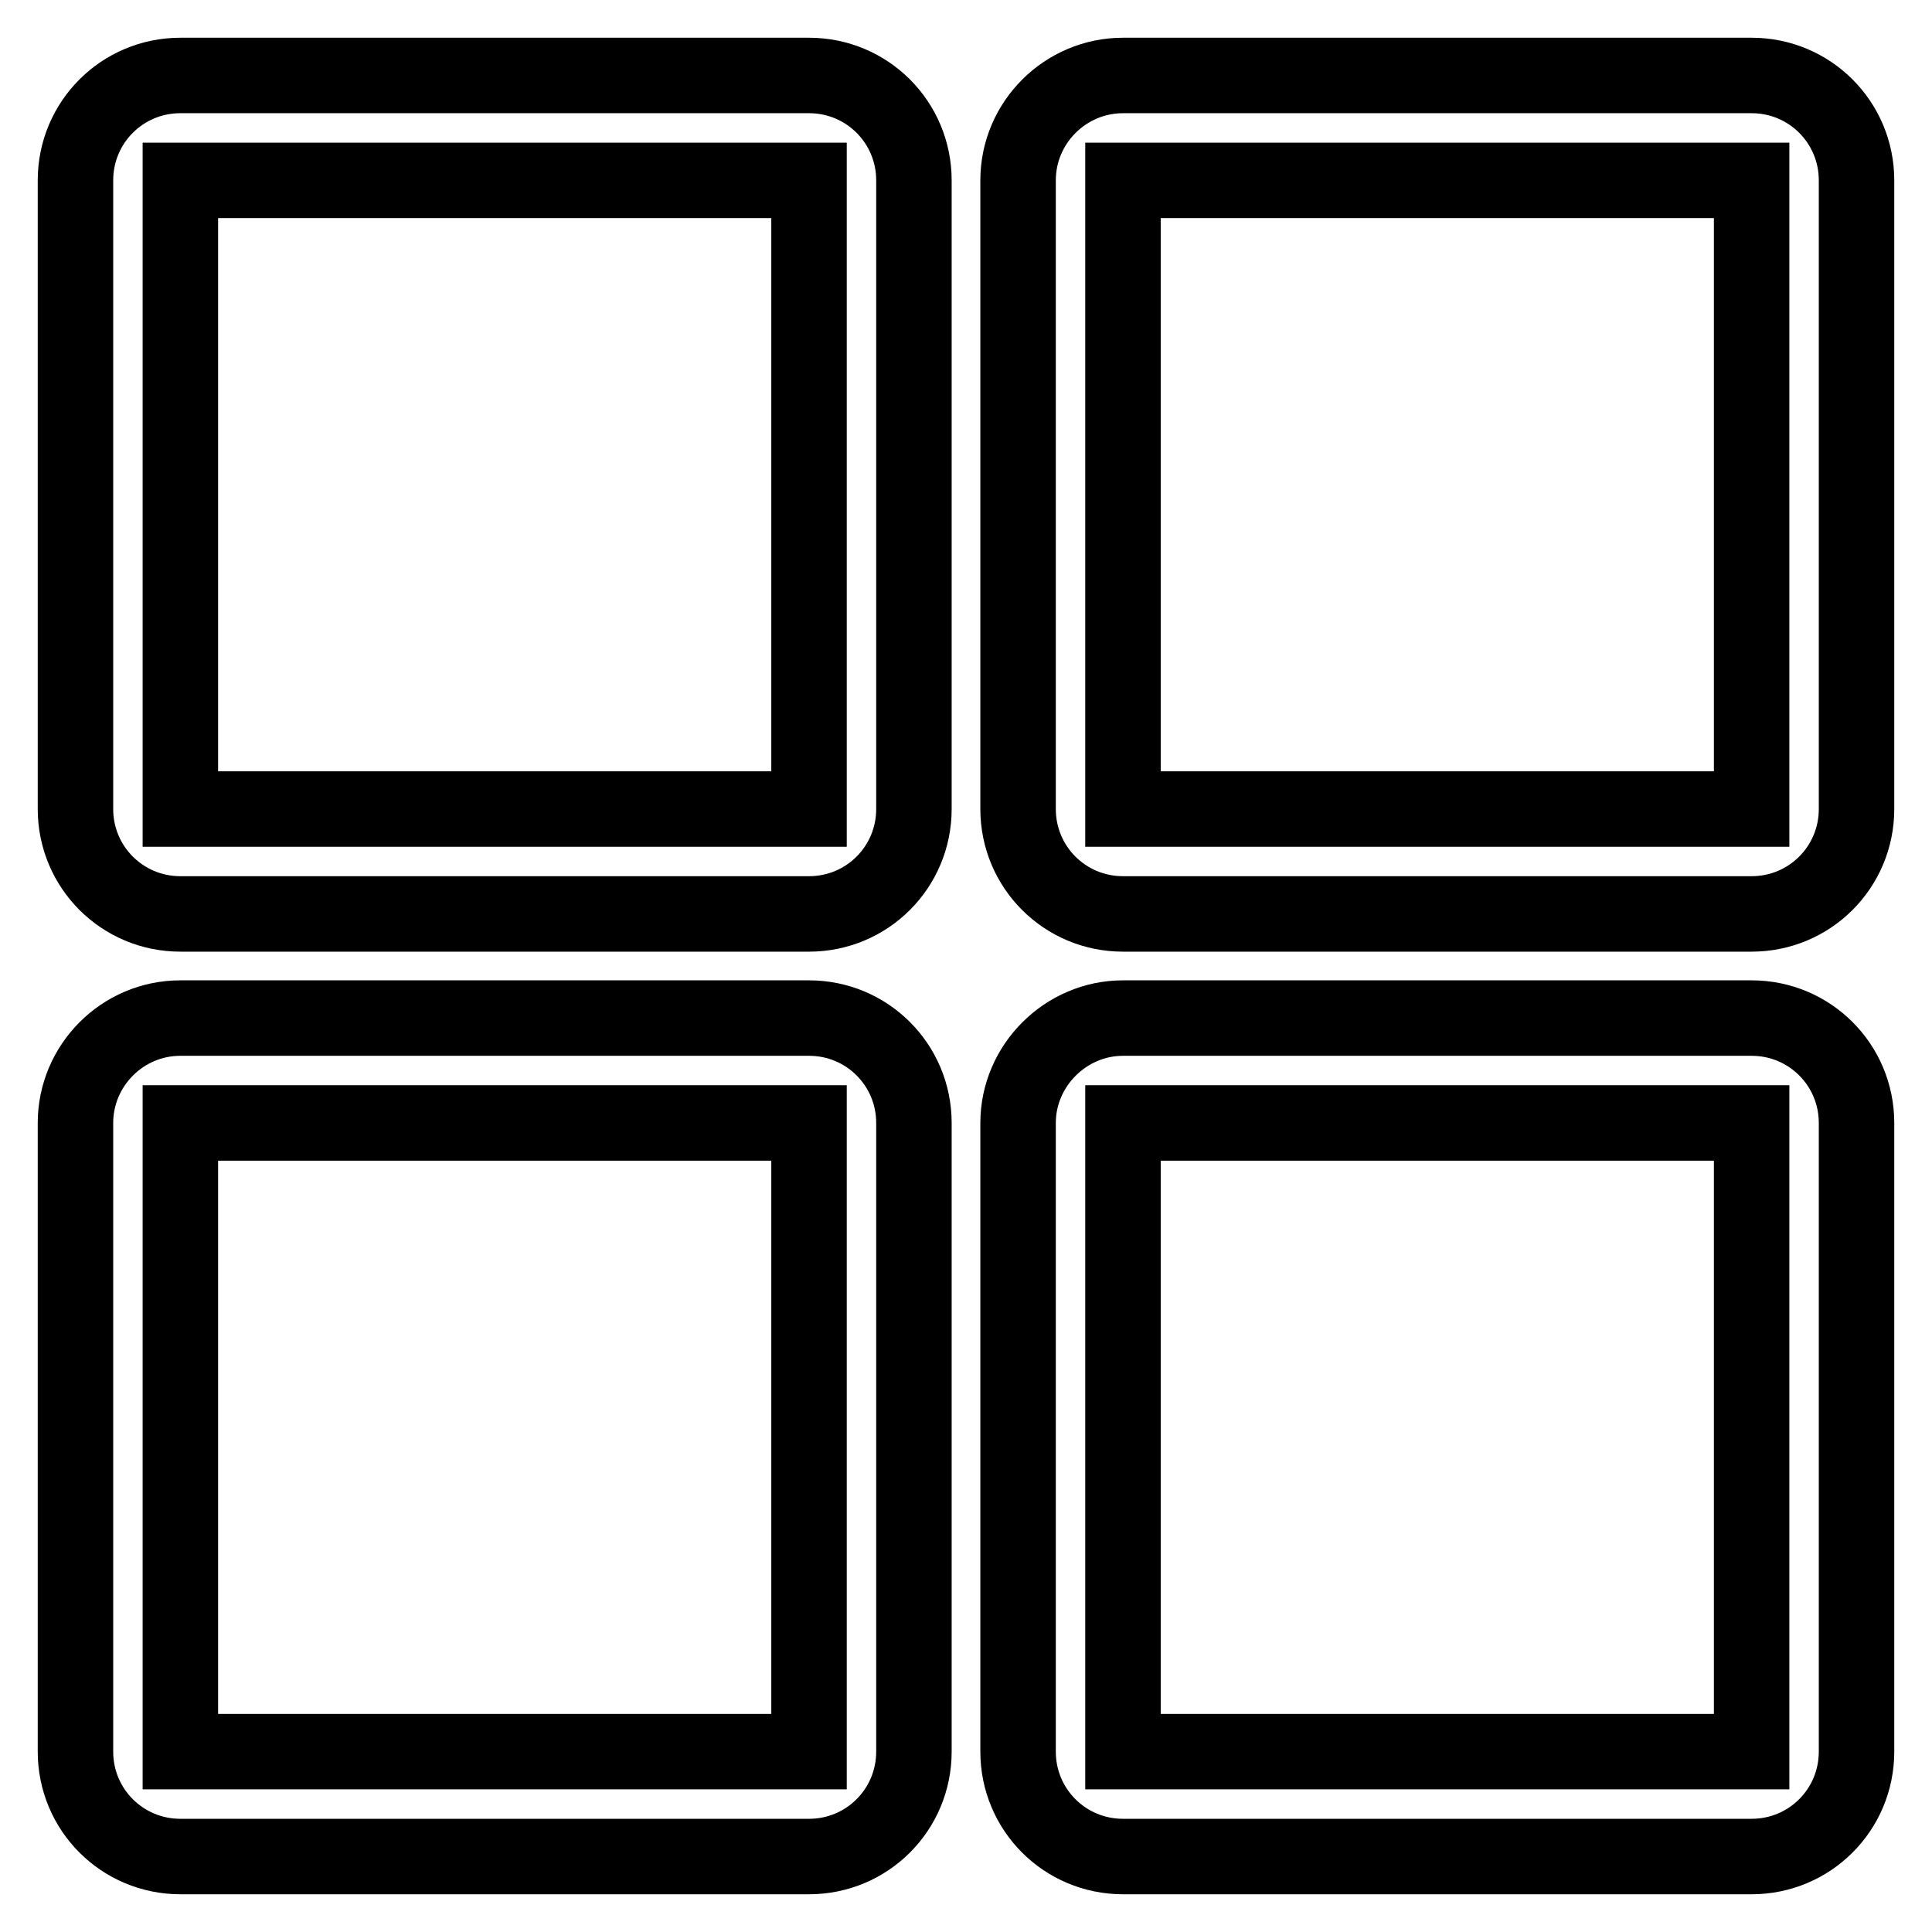
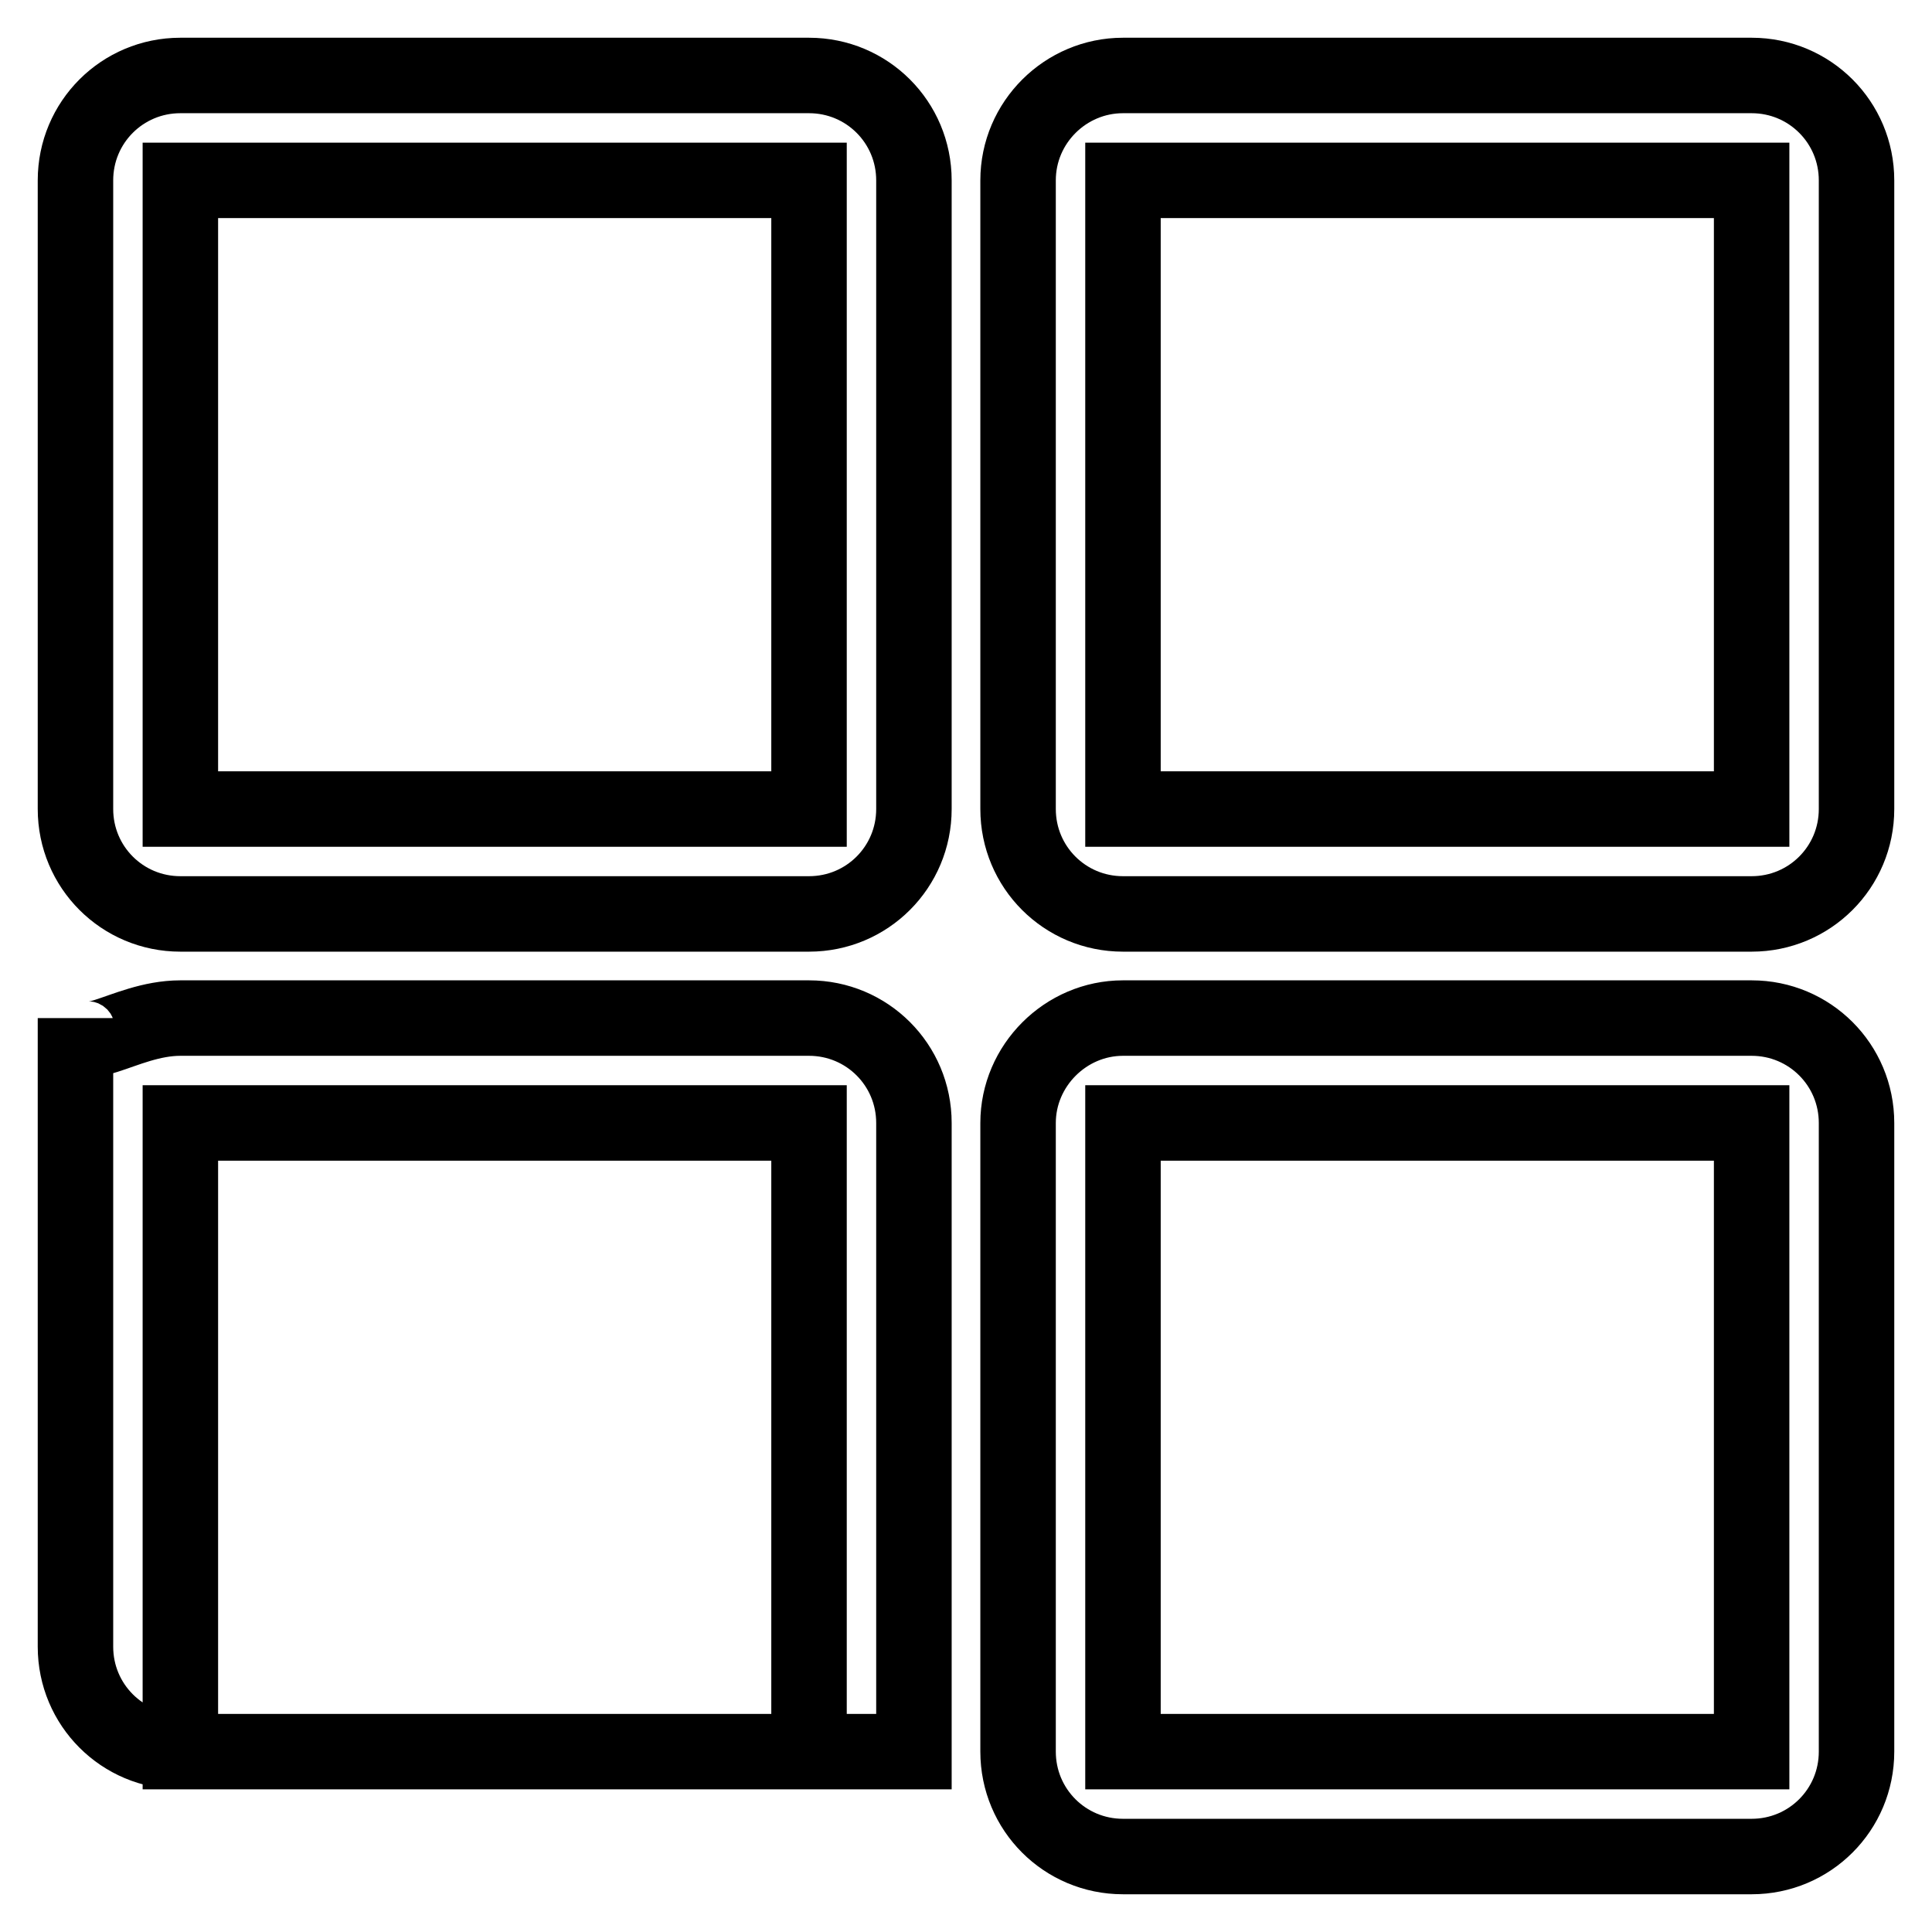
<svg xmlns="http://www.w3.org/2000/svg" version="1.1" x="0px" y="0px" viewBox="0 0 256 256" enable-background="new 0 0 256 256" xml:space="preserve">
  <g>
-     <path stroke-width="10" fill-opacity="0" stroke="#000000" d="M23.9,148.8v83.3h83.3v-83.3H23.9z M23.9,134.9h83.3c7.7,0,13.9,6.2,13.9,13.9v83.3 c0,7.7-6.2,13.9-13.9,13.9l0,0H23.9c-7.7,0-13.9-6.2-13.9-13.9v-83.3C10,141.2,16.2,134.9,23.9,134.9z M23.9,23.9v83.3h83.3V23.9 H23.9z M23.9,10h83.3c7.7,0,13.9,6.2,13.9,13.9v83.3c0,7.7-6.2,13.9-13.9,13.9H23.9c-7.7,0-13.9-6.2-13.9-13.9V23.9 C10,16.2,16.2,10,23.9,10z M148.8,148.8v83.3h83.3v-83.3H148.8z M148.8,134.9h83.3c7.7,0,13.9,6.2,13.9,13.9l0,0v83.3 c0,7.7-6.2,13.9-13.9,13.9l0,0h-83.3c-7.7,0-13.9-6.2-13.9-13.9v-83.3C134.9,141.2,141.2,134.9,148.8,134.9z M148.8,23.9v83.3h83.3 V23.9H148.8z M148.8,10h83.3c7.7,0,13.9,6.2,13.9,13.9l0,0v83.3c0,7.7-6.2,13.9-13.9,13.9h-83.3c-7.7,0-13.9-6.2-13.9-13.9V23.9 C134.9,16.2,141.2,10,148.8,10z" />
+     <path stroke-width="10" fill-opacity="0" stroke="#000000" d="M23.9,148.8v83.3h83.3v-83.3H23.9z M23.9,134.9h83.3c7.7,0,13.9,6.2,13.9,13.9v83.3 l0,0H23.9c-7.7,0-13.9-6.2-13.9-13.9v-83.3C10,141.2,16.2,134.9,23.9,134.9z M23.9,23.9v83.3h83.3V23.9 H23.9z M23.9,10h83.3c7.7,0,13.9,6.2,13.9,13.9v83.3c0,7.7-6.2,13.9-13.9,13.9H23.9c-7.7,0-13.9-6.2-13.9-13.9V23.9 C10,16.2,16.2,10,23.9,10z M148.8,148.8v83.3h83.3v-83.3H148.8z M148.8,134.9h83.3c7.7,0,13.9,6.2,13.9,13.9l0,0v83.3 c0,7.7-6.2,13.9-13.9,13.9l0,0h-83.3c-7.7,0-13.9-6.2-13.9-13.9v-83.3C134.9,141.2,141.2,134.9,148.8,134.9z M148.8,23.9v83.3h83.3 V23.9H148.8z M148.8,10h83.3c7.7,0,13.9,6.2,13.9,13.9l0,0v83.3c0,7.7-6.2,13.9-13.9,13.9h-83.3c-7.7,0-13.9-6.2-13.9-13.9V23.9 C134.9,16.2,141.2,10,148.8,10z" />
  </g>
</svg>